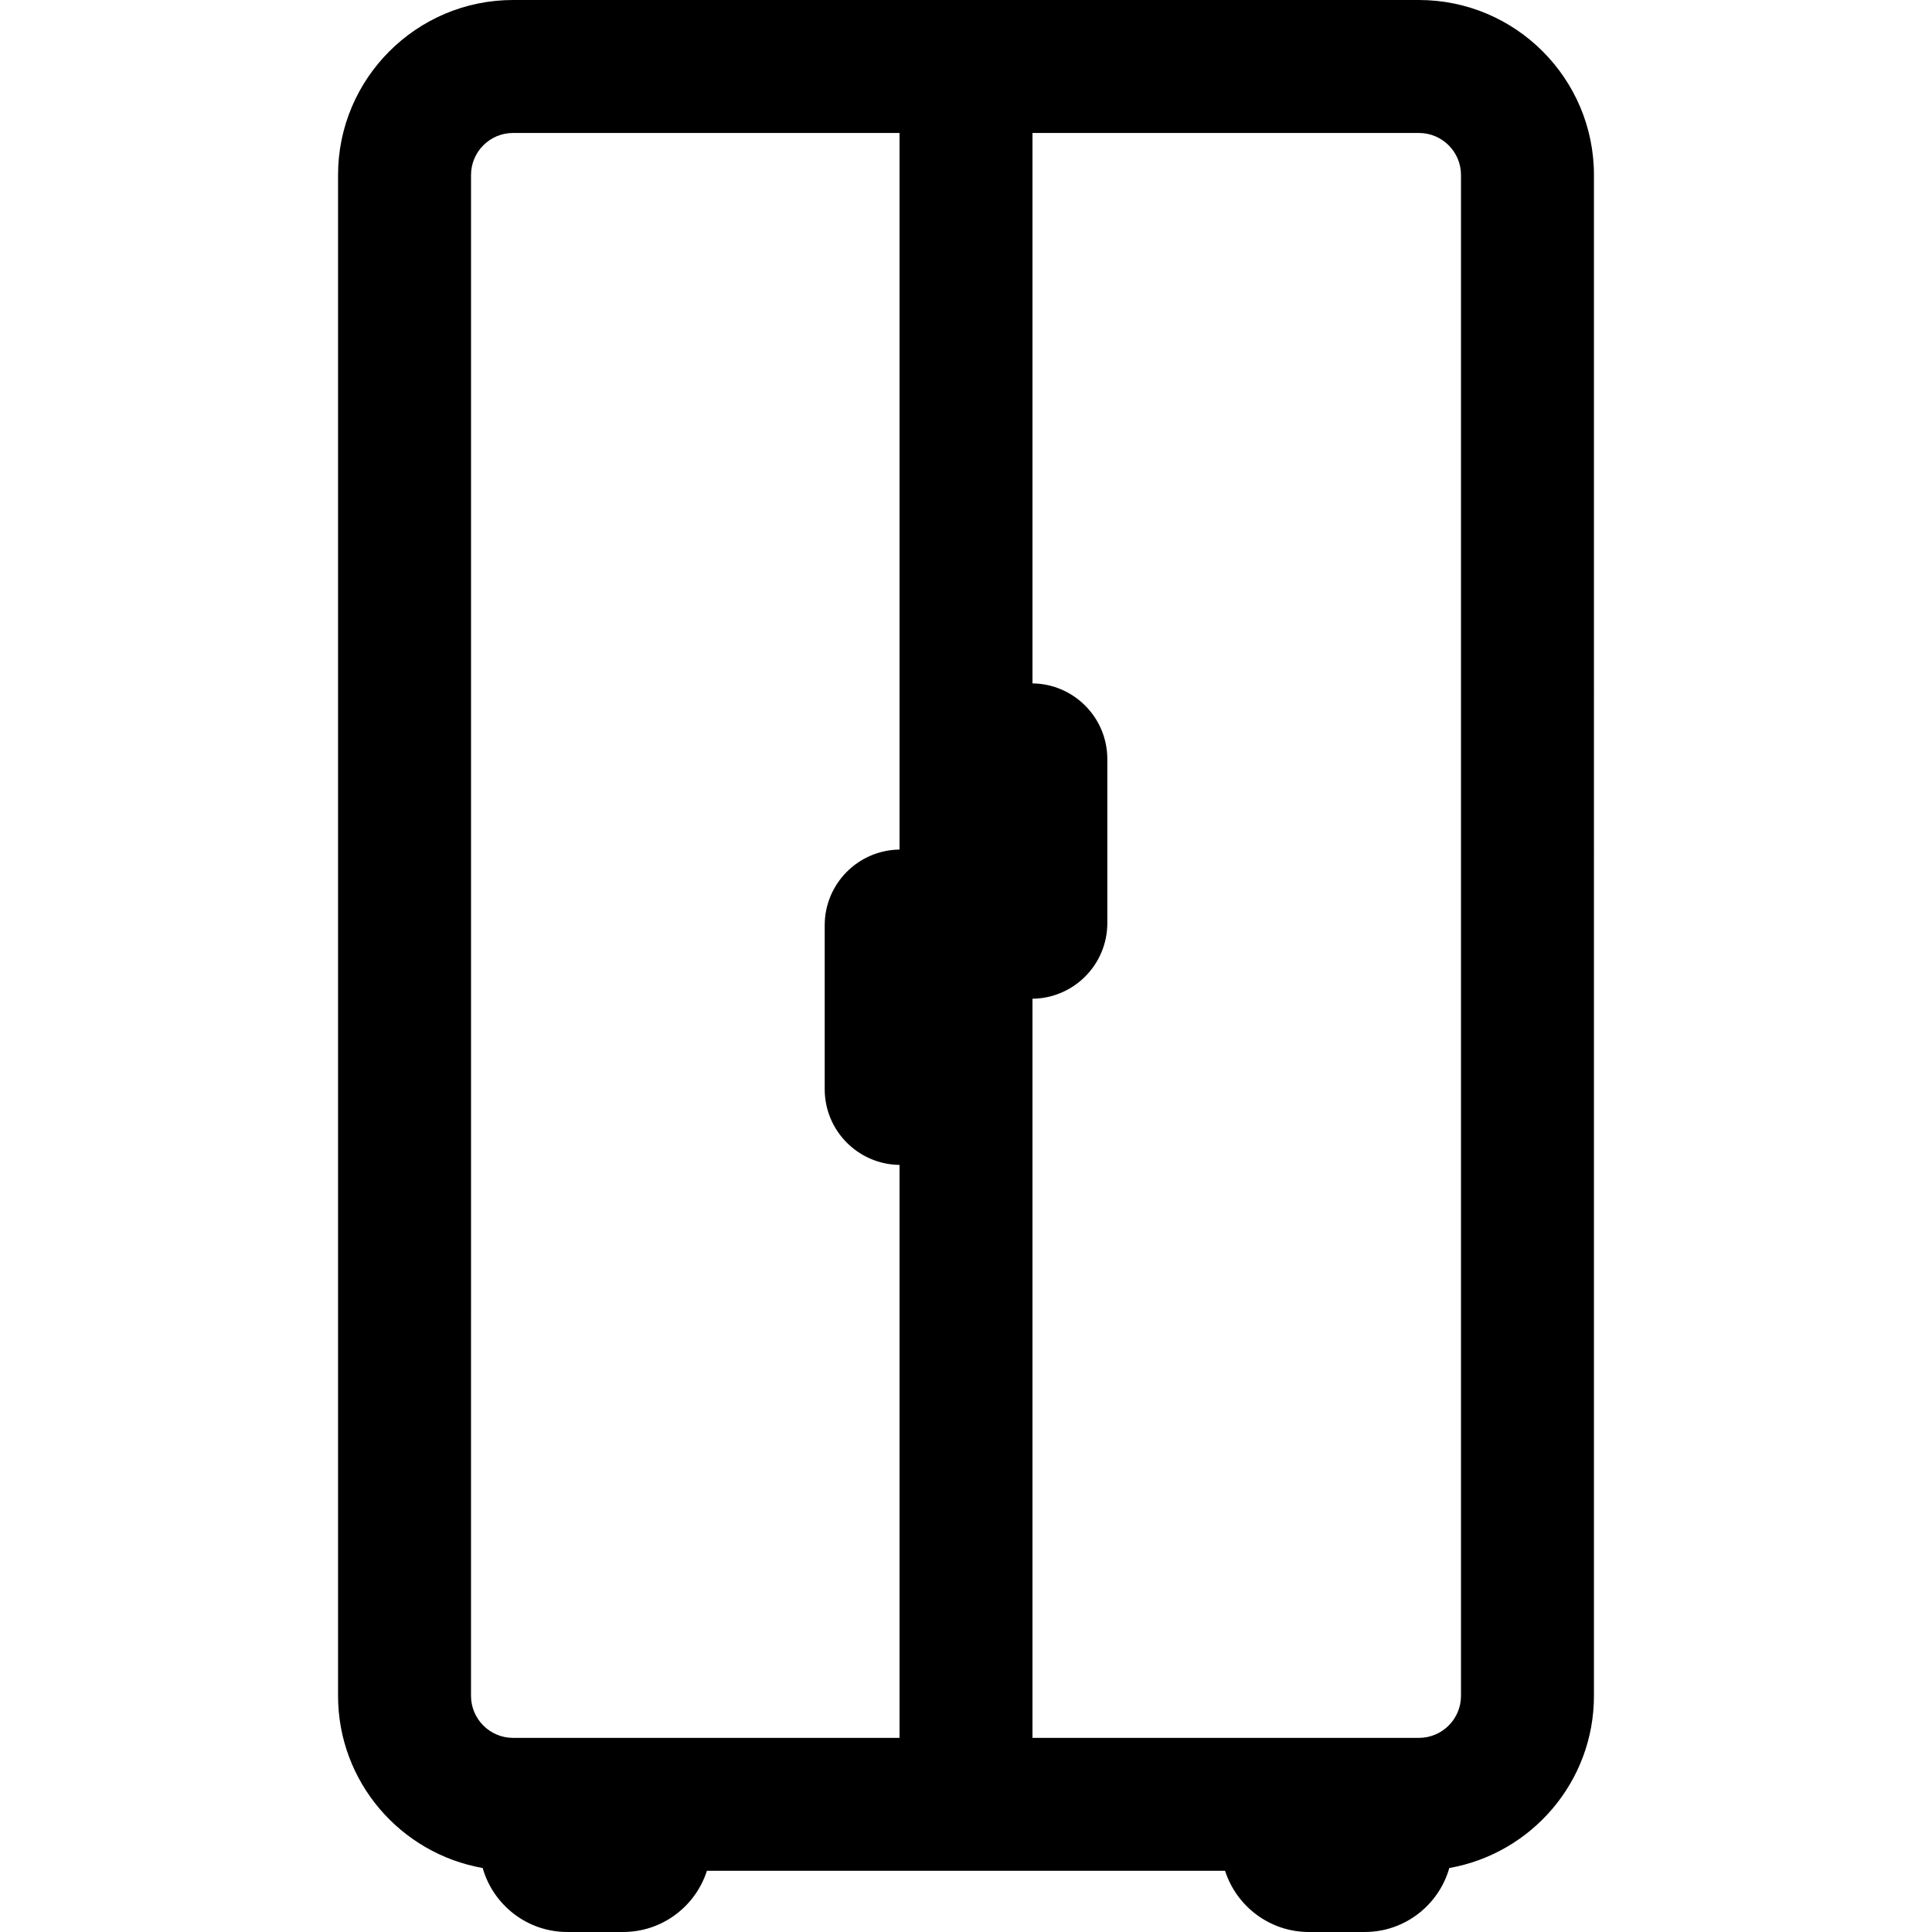
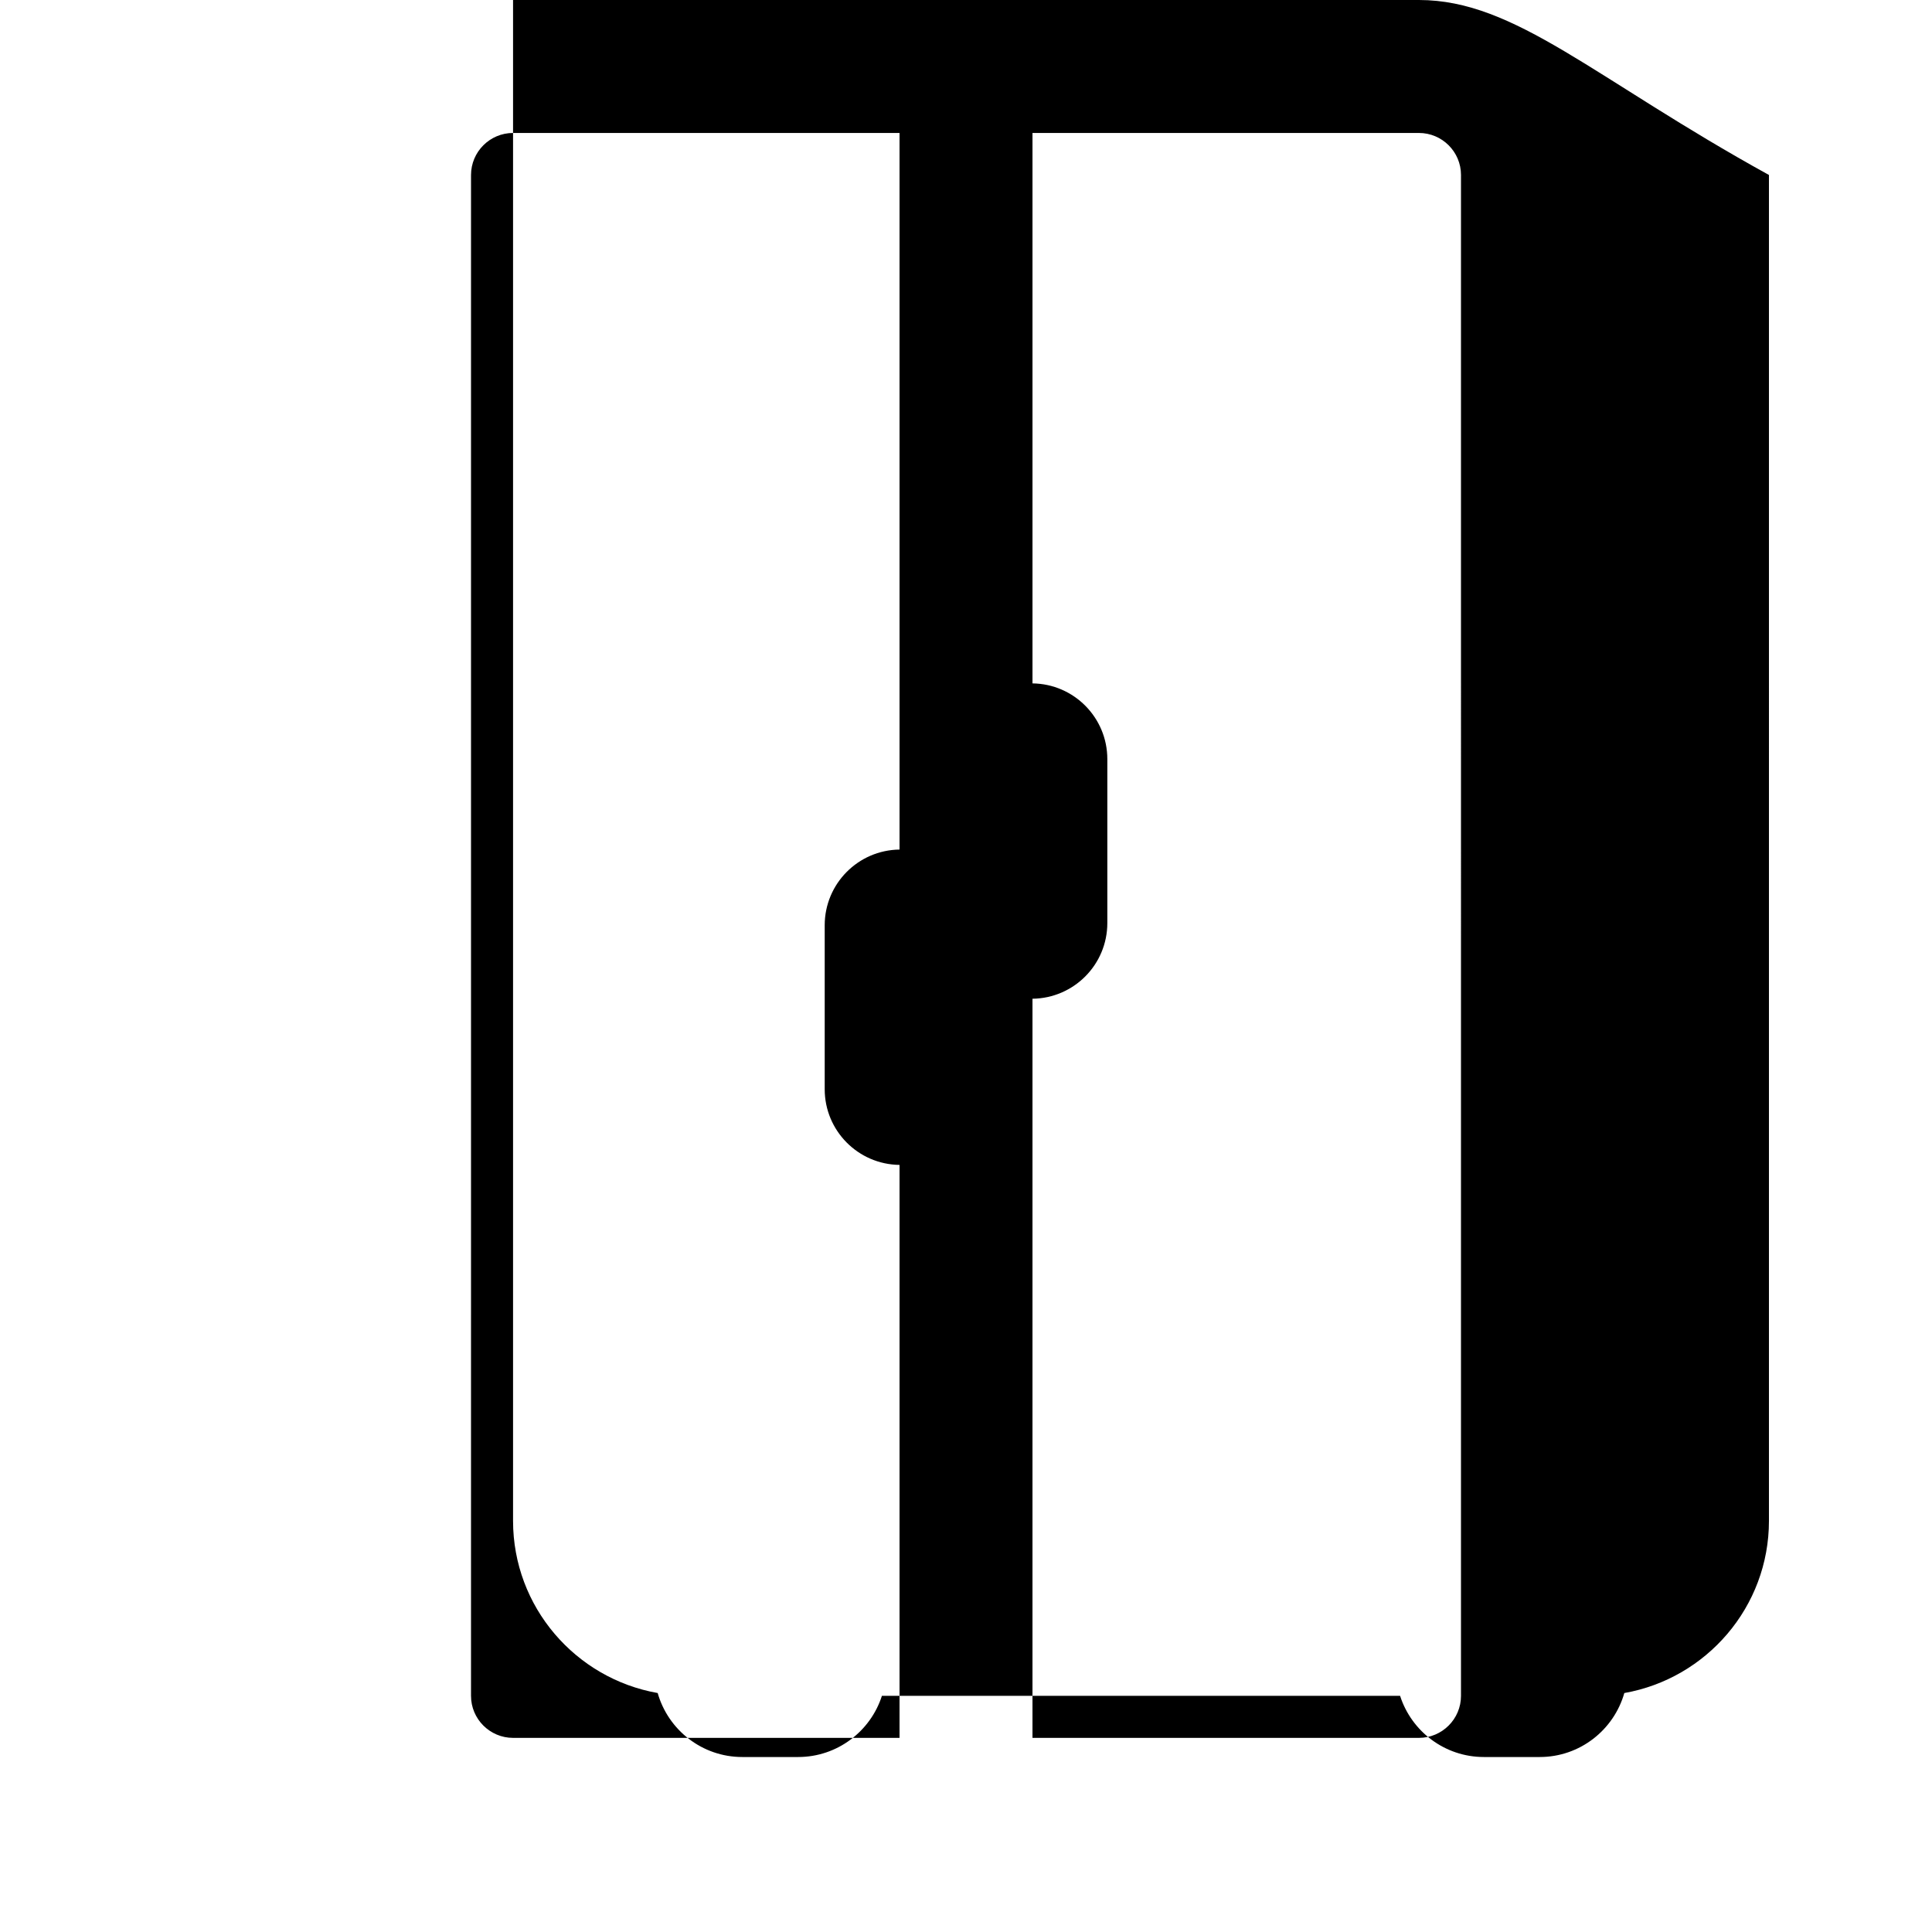
<svg xmlns="http://www.w3.org/2000/svg" fill="#000000" version="1.1" id="Capa_1" width="800px" height="800px" viewBox="0 0 211.224 211.224" xml:space="preserve">
  <g>
-     <path d="M155.134,0H56.092c-10.55,0-19.133,8.582-19.133,19.13v166.276c0,9.414,6.842,17.242,15.812,18.822    c1.146,4.031,4.854,6.995,9.248,6.995h6.107c4.282,0,7.916-2.813,9.16-6.688h56.652c1.244,3.875,4.879,6.688,9.16,6.688h6.109    c4.394,0,8.1-2.964,9.246-6.995c8.97-1.58,15.812-9.408,15.812-18.822V19.13C174.266,8.582,165.683,0,155.134,0z M51.497,19.13    c0-2.532,2.062-4.593,4.596-4.593h42.252v78.345c-4.526,0.055-8.181,3.738-8.181,8.277v17.924c0,4.538,3.654,8.221,8.181,8.276V190    H56.092c-2.534,0-4.596-2.061-4.596-4.594L51.497,19.13L51.497,19.13z M159.729,185.406c0,2.533-2.062,4.594-4.596,4.594h-42.252    v-80.809c4.525-0.056,8.182-3.736,8.182-8.274V82.993c0-4.54-3.654-8.223-8.182-8.278V14.537h42.252    c2.534,0,4.596,2.061,4.596,4.593V185.406z" />
+     <path d="M155.134,0H56.092v166.276c0,9.414,6.842,17.242,15.812,18.822    c1.146,4.031,4.854,6.995,9.248,6.995h6.107c4.282,0,7.916-2.813,9.16-6.688h56.652c1.244,3.875,4.879,6.688,9.16,6.688h6.109    c4.394,0,8.1-2.964,9.246-6.995c8.97-1.58,15.812-9.408,15.812-18.822V19.13C174.266,8.582,165.683,0,155.134,0z M51.497,19.13    c0-2.532,2.062-4.593,4.596-4.593h42.252v78.345c-4.526,0.055-8.181,3.738-8.181,8.277v17.924c0,4.538,3.654,8.221,8.181,8.276V190    H56.092c-2.534,0-4.596-2.061-4.596-4.594L51.497,19.13L51.497,19.13z M159.729,185.406c0,2.533-2.062,4.594-4.596,4.594h-42.252    v-80.809c4.525-0.056,8.182-3.736,8.182-8.274V82.993c0-4.54-3.654-8.223-8.182-8.278V14.537h42.252    c2.534,0,4.596,2.061,4.596,4.593V185.406z" />
  </g>
</svg>